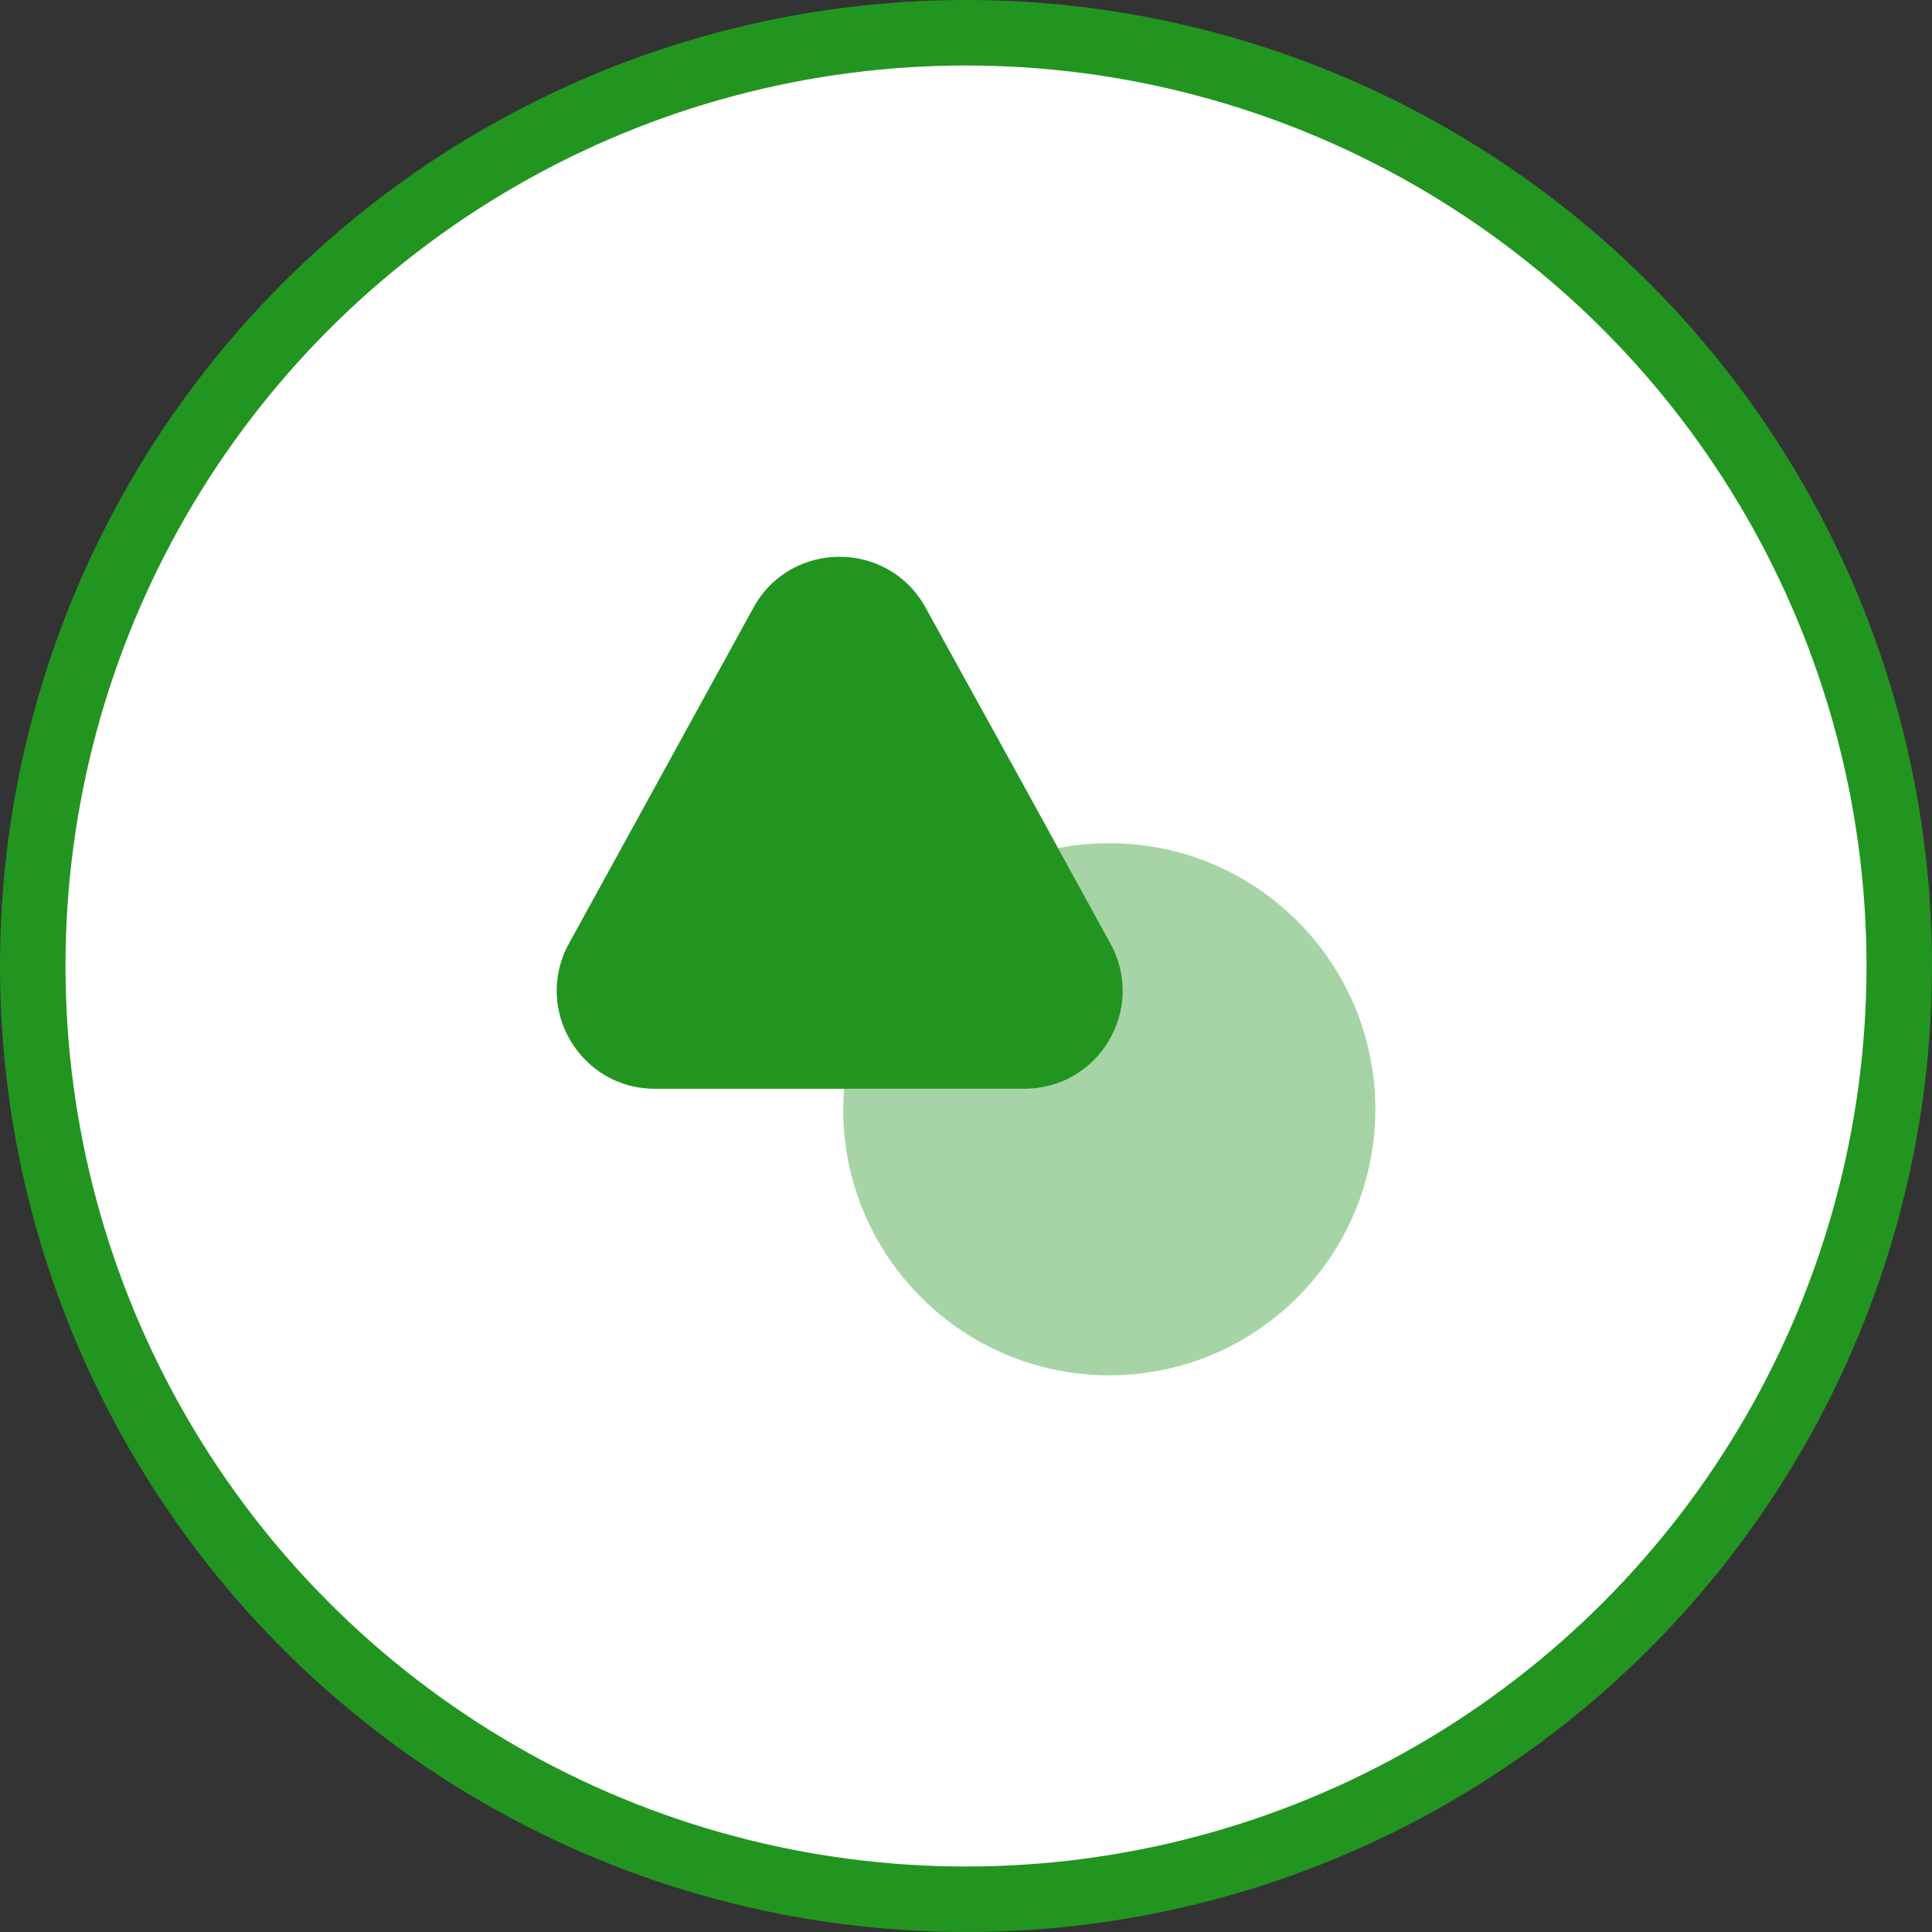
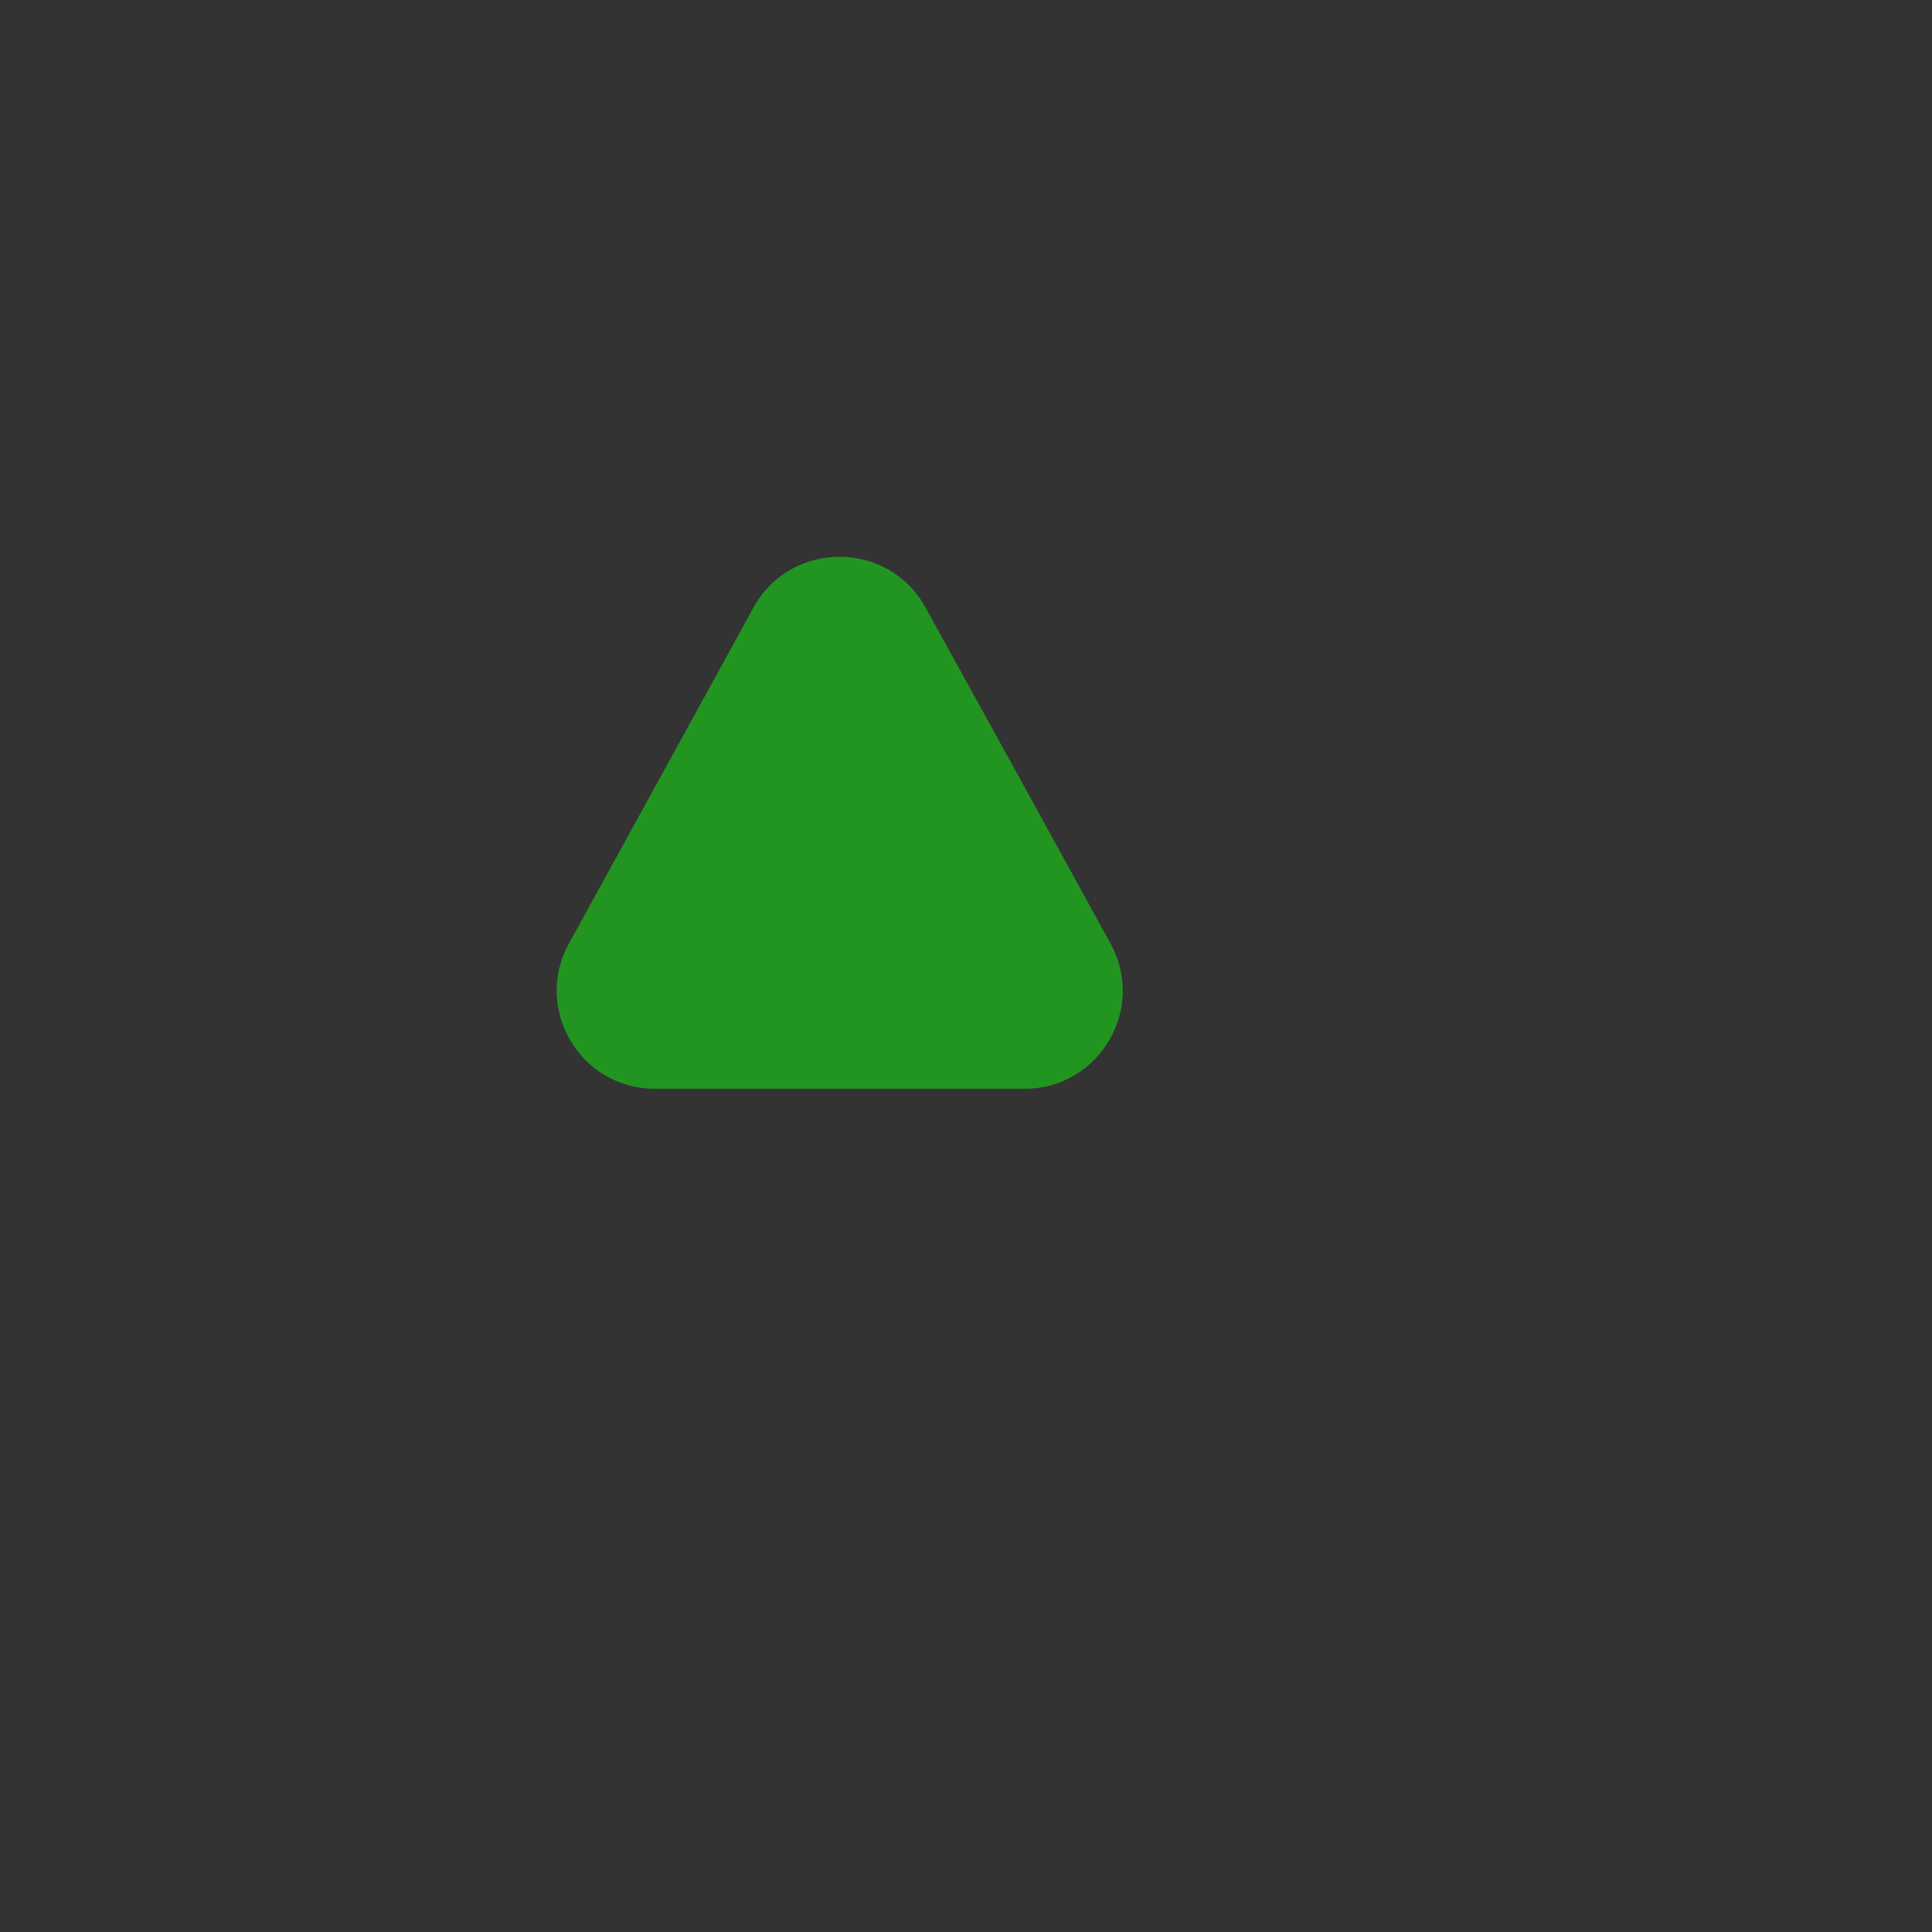
<svg xmlns="http://www.w3.org/2000/svg" width="118" height="118" viewBox="0 0 118 118" fill="none">
  <rect x="0" y="0" width="118" height="118" fill="#333333" stroke="none" />
-   <circle cx="59" cy="59" r="57" fill="white" stroke="#229521" stroke-width="4" />
  <path d="M62.575 66.5H40C35.45 66.5 32.55 61.625 34.75 57.625L40.575 47.025L46.025 37.1C48.3 32.975 54.25 32.975 56.525 37.1L62 47.025L64.625 51.8L67.825 57.625C70.025 61.625 67.125 66.5 62.575 66.5Z" fill="#229521" />
-   <path opacity="0.4" d="M84 67.75C84 76.725 76.725 84 67.75 84C58.775 84 51.5 76.725 51.5 67.75C51.5 67.325 51.525 66.925 51.55 66.5H62.575C67.125 66.5 70.025 61.625 67.825 57.625L64.625 51.8C65.625 51.6 66.675 51.5 67.75 51.5C76.725 51.5 84 58.775 84 67.75Z" fill="#229521" />
</svg>